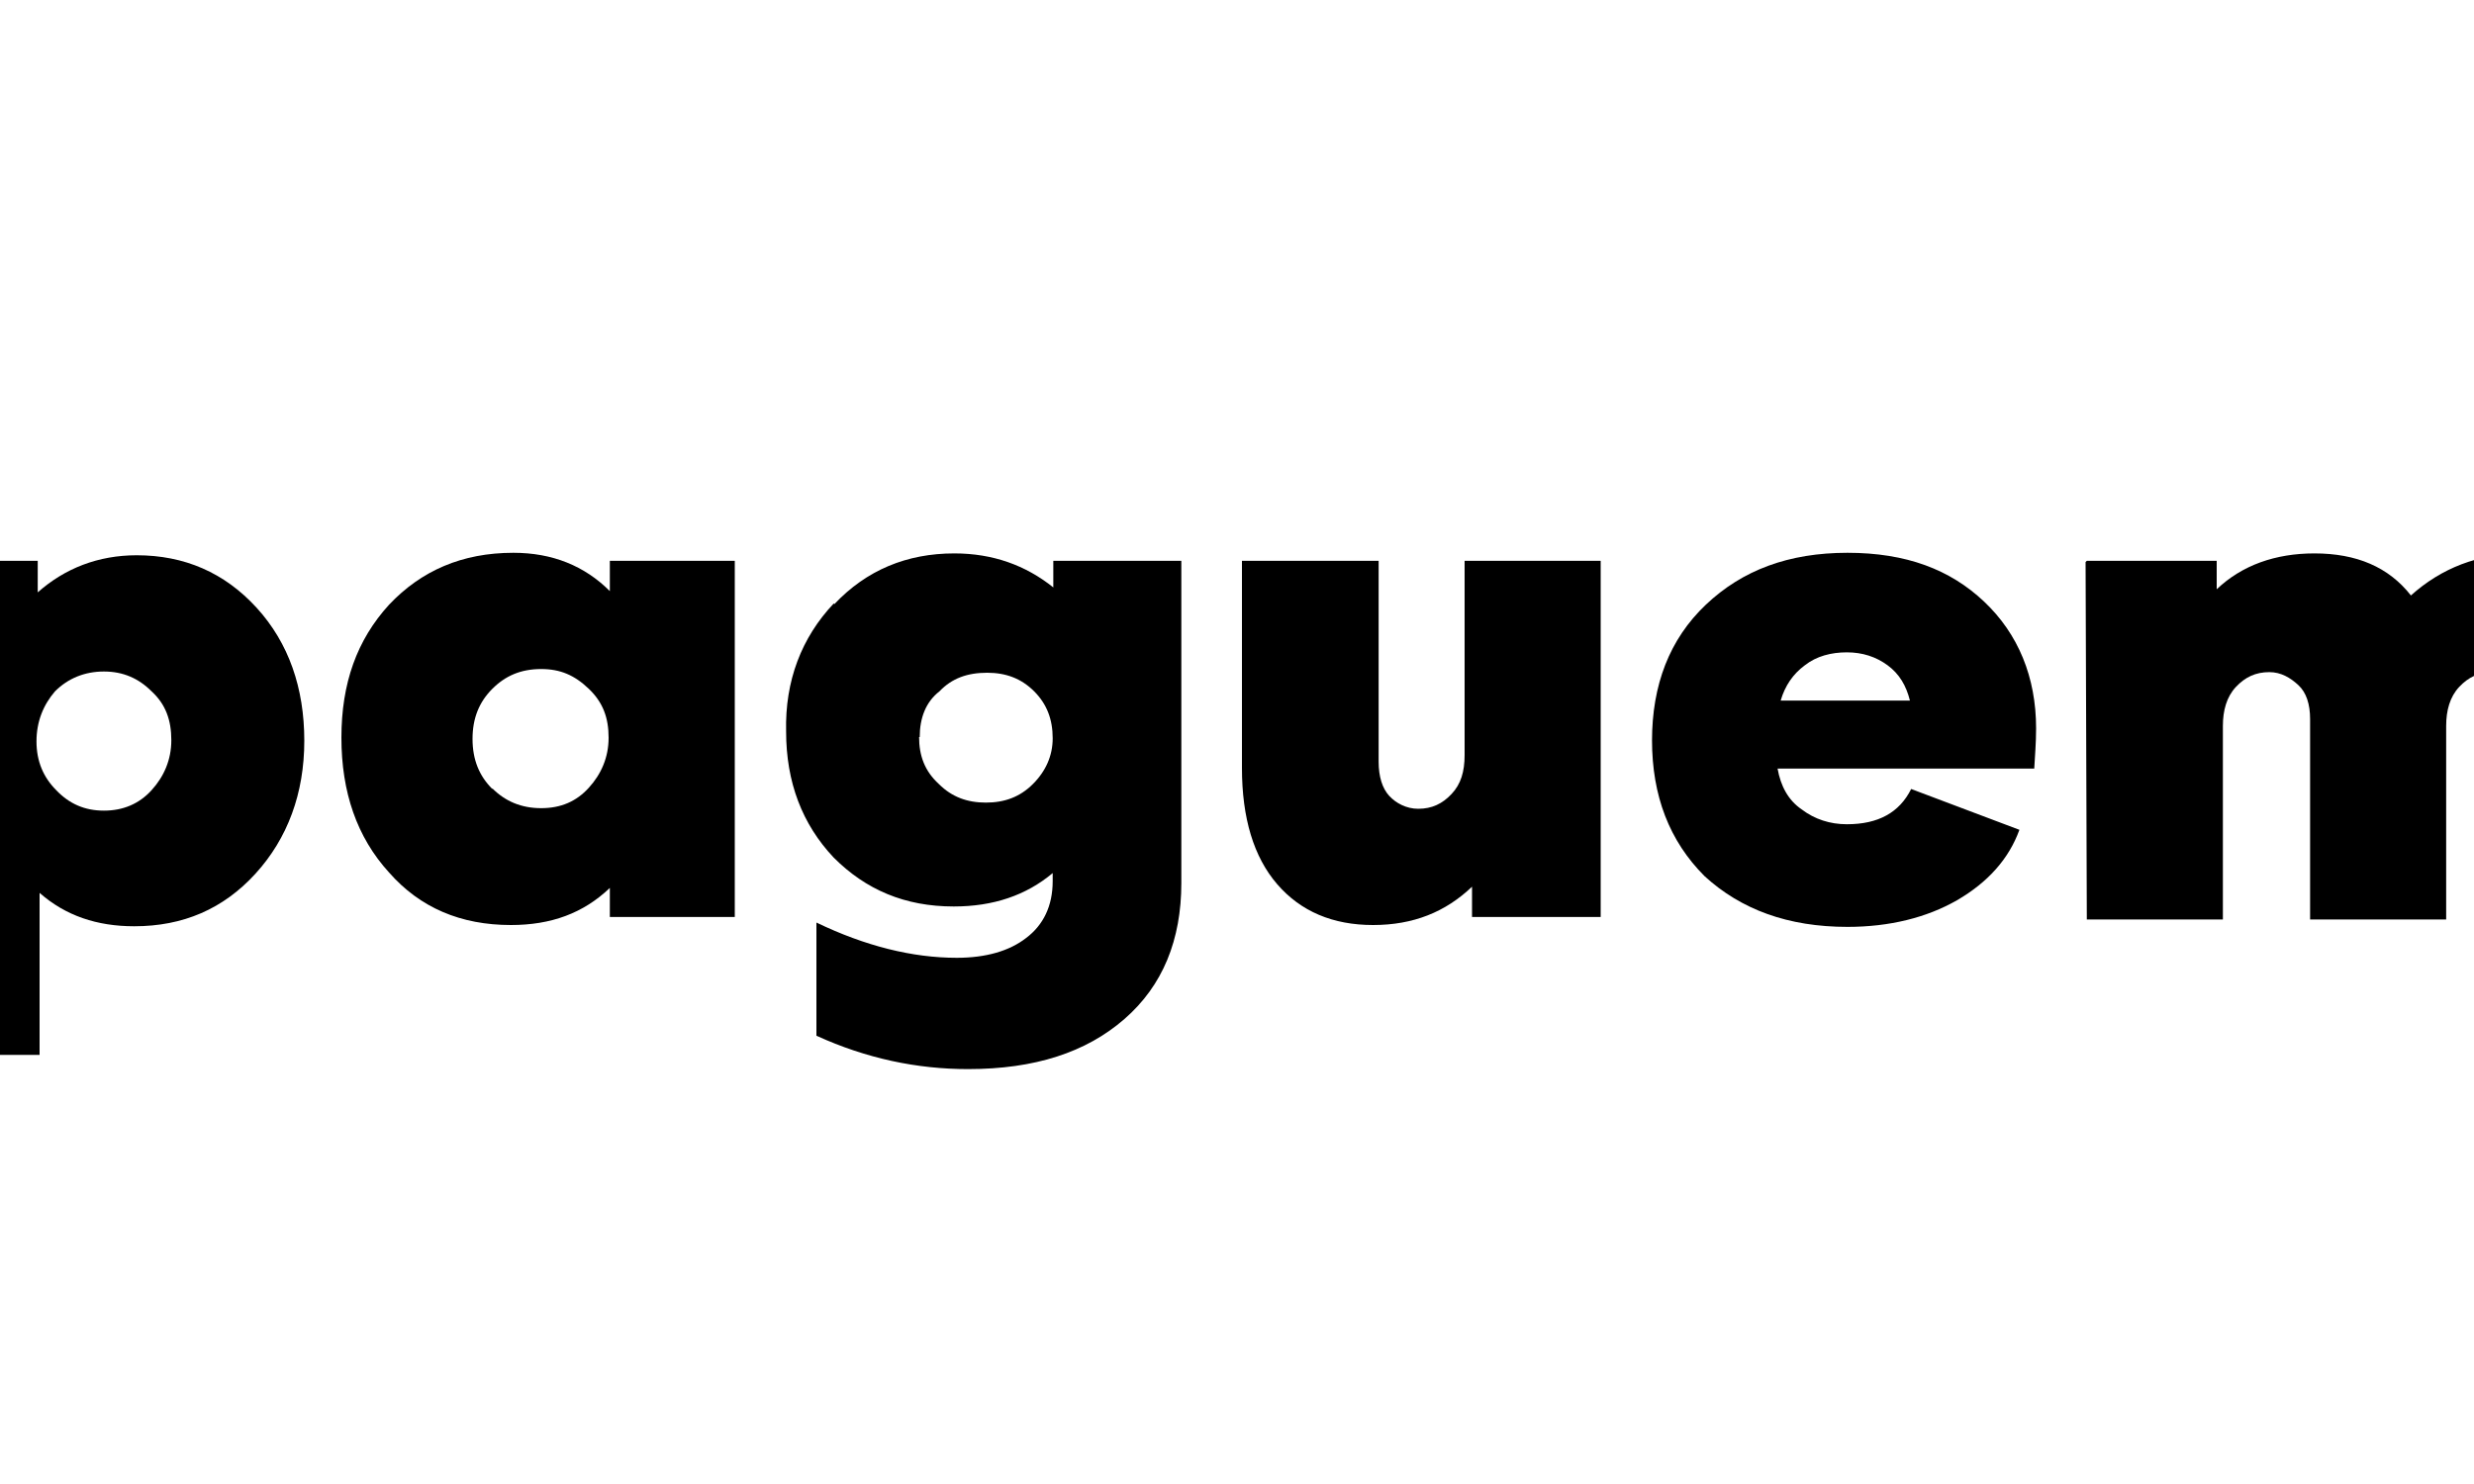
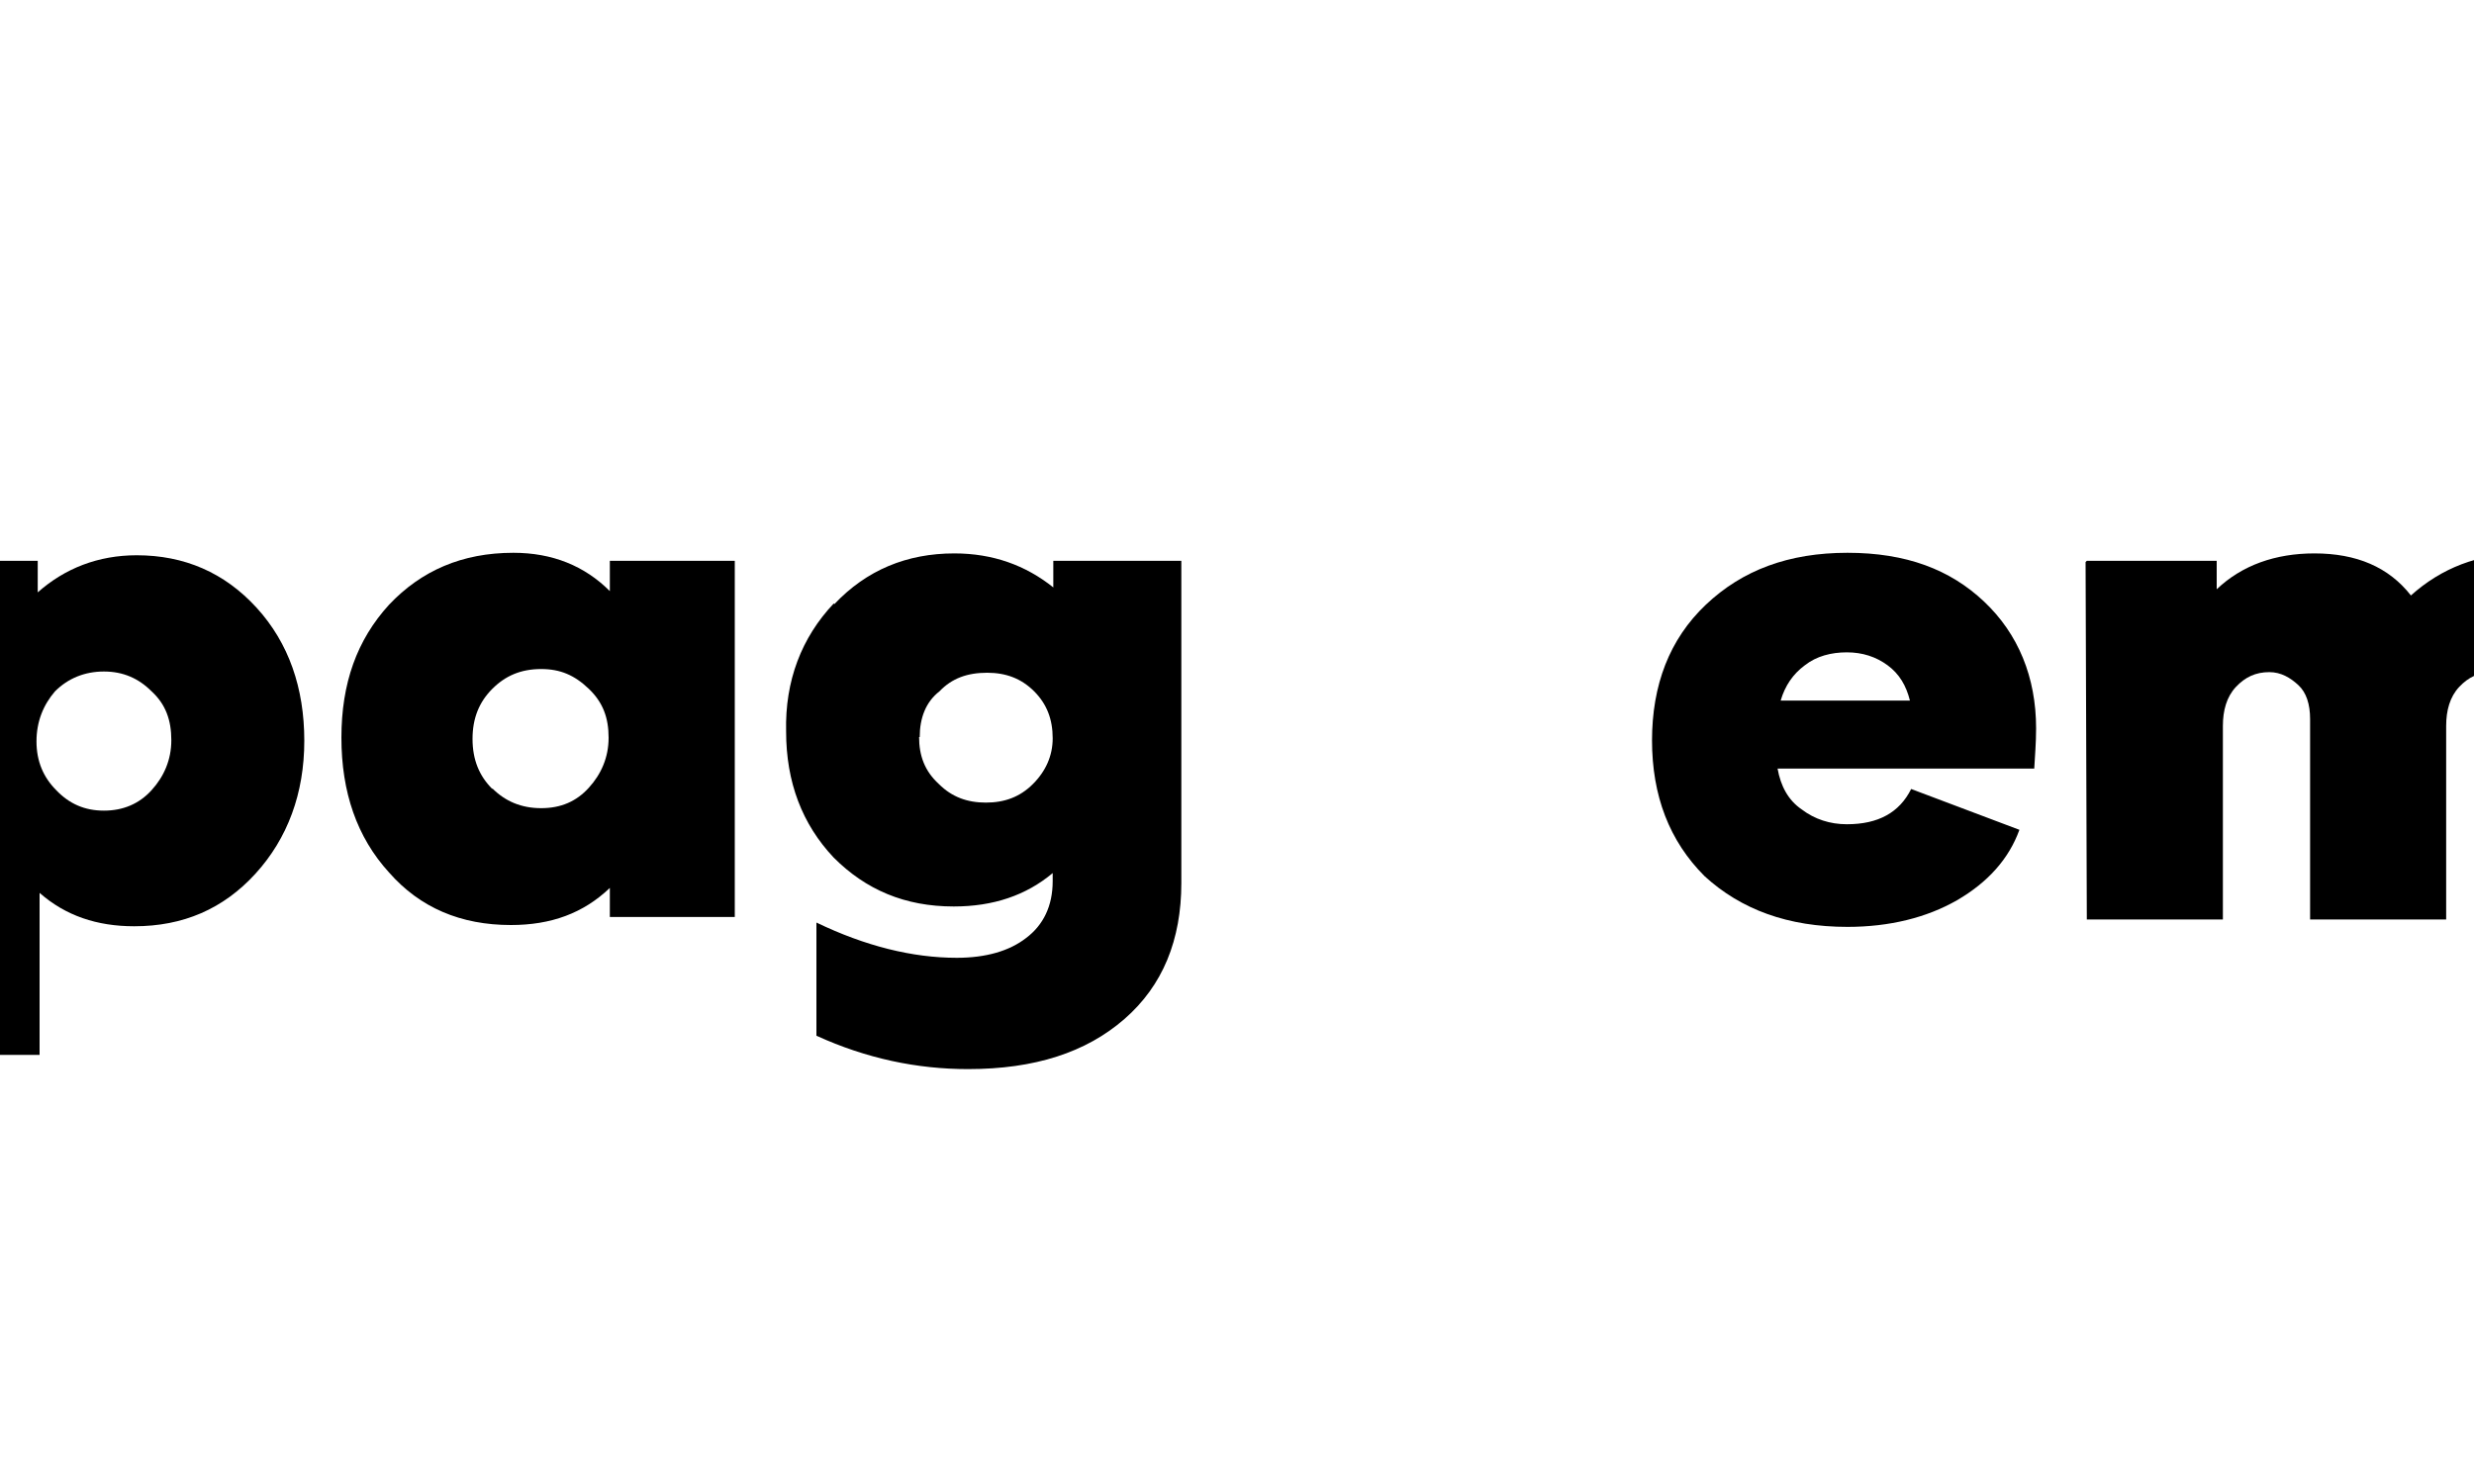
<svg xmlns="http://www.w3.org/2000/svg" fill-rule="evenodd" height="24" preserveAspectRatio="xMinYMin meet" version="1.0" viewBox="30.0 0.0 40.0 24.0" width="40">
  <title>...</title>
  <desc>...</desc>
  <g clip="0 0 100 24" id="group" transform="scale(1,-1) translate(0,-24)">
    <g transform="">
      <g transform=" matrix(1,0,0,-1,0,24.07)">
        <g transform="">
          <circle cx="8.05" cy="10.0" r="1.14" style="stroke: none; stroke-linecap: butt; stroke-width: 1; fill: rgb(92%,40%,3%); fill-rule: evenodd;" />
          <g transform="">
            <path d="M 20.53 3.52 L 20.53 8.05 L 16 8.05 L 17.14 6.91 C 15.92 5.27 14.11 4.07 12.04 3.63 C 11.46 3.5 10.84 3.44 10.22 3.44 C 8.29 3.42 6.52 4.06 5.1 5.1 C 4.52 5.54 3.98 6.05 3.52 6.62 C 3.16 7.06 2.84 7.55 2.57 8.07 L 2.38 8.07 C 2.68 7.34 3.06 6.65 3.52 6.02 C 3.87 5.55 4.25 5.09 4.66 4.68 C 6.56 2.78 9.16 1.63 12.04 1.63 C 14.92 1.63 17.52 2.8 19.42 4.68 L 20.54 3.53 C 18.37 1.36 15.35 0 12.03 0 C 5.39 0 0 5.39 0 12.03 C 0 18.67 5.39 24.06 12.03 24.06 C 18.67 24.06 24.06 18.67 24.06 12.03 C 24.04 8.71 22.7 5.7 20.52 3.52 Z M 4.66 6.93 L 6.93 6.93 L 6.93 7.39 C 7.42 7.06 8.02 6.85 8.65 6.85 C 10.36 6.85 11.75 8.26 11.75 9.99 C 11.75 10.32 11.7 10.65 11.61 10.95 C 12.02 10.56 12.57 10.32 13.17 10.32 C 14.02 10.32 14.77 10.79 15.16 11.49 C 15.55 10.8 16.3 10.32 17.15 10.32 C 18.4 10.32 19.41 11.33 19.42 12.59 L 19.42 17.12 L 17.15 17.12 L 17.15 13.42 C 17.15 12.95 16.77 12.57 16.3 12.57 C 15.83 12.57 15.45 12.95 15.45 13.42 L 15.45 17.12 L 13.18 17.12 L 13.18 13.42 C 13.18 12.95 12.8 12.57 12.33 12.57 C 11.86 12.57 11.48 12.95 11.48 13.42 L 11.48 17.12 L 9.21 17.12 L 9.21 13.08 C 9.04 13.11 8.85 13.13 8.66 13.13 C 8.03 13.13 7.43 12.94 6.94 12.59 L 6.94 14.85 L 4.68 14.85 L 4.68 6.92 Z M 19.41 19.41 C 17.53 21.29 14.92 22.46 12.03 22.46 C 9.14 22.46 6.55 21.29 4.65 19.41 L 3.51 20.55 L 3.51 16 L 8.04 16 L 6.9 17.14 C 8.12 18.8 9.92 20 12 20.44 C 12.58 20.57 13.2 20.63 13.82 20.63 C 15.73 20.63 17.5 20.01 18.92 18.96 C 19.5 18.52 20.04 18.01 20.5 17.44 C 20.86 17 21.18 16.51 21.45 15.99 L 21.64 15.99 C 21.34 16.72 20.96 17.41 20.5 18.06 C 20.18 18.55 19.81 19.01 19.39 19.42 Z " style="stroke: none; stroke-linecap: butt; stroke-width: 1; fill: rgb(92%,40%,3%); fill-rule: evenodd;" />
          </g>
        </g>
        <g transform="">
          <g transform="">
            <path d="M 30.61 9.14 L 30.61 9.65 C 31.05 9.26 31.59 9.05 32.21 9.05 C 32.98 9.05 33.63 9.33 34.15 9.9 C 34.67 10.47 34.92 11.2 34.92 12.05 C 34.92 12.9 34.65 13.63 34.13 14.2 C 33.61 14.77 32.96 15.05 32.17 15.05 C 31.57 15.05 31.06 14.88 30.64 14.51 L 30.64 17.13 L 28.49 17.13 L 28.49 9.14 L 30.61 9.14 Z M 30.59 12.06 C 30.59 12.38 30.7 12.64 30.91 12.85 C 31.12 13.07 31.37 13.18 31.68 13.18 C 31.99 13.18 32.25 13.07 32.45 12.85 C 32.65 12.63 32.77 12.36 32.77 12.04 C 32.77 11.72 32.68 11.46 32.45 11.25 C 32.24 11.04 31.99 10.93 31.68 10.93 C 31.37 10.93 31.1 11.04 30.89 11.25 C 30.7 11.47 30.59 11.74 30.59 12.06 Z " style="stroke: none; stroke-linecap: butt; stroke-width: 1; fill: rgb(0%,0%,0%); fill-rule: evenodd;" />
          </g>
          <g transform="">
            <path d="M 36.29 9.85 C 36.81 9.3 37.47 9.01 38.3 9.01 C 38.93 9.01 39.45 9.22 39.86 9.63 L 39.86 9.14 L 41.88 9.14 L 41.88 14.9 L 39.86 14.9 L 39.86 14.43 C 39.43 14.84 38.91 15.03 38.26 15.03 C 37.45 15.03 36.79 14.75 36.29 14.18 C 35.77 13.61 35.52 12.88 35.52 12 C 35.52 11.12 35.77 10.42 36.29 9.85 Z M 37.96 12.82 C 38.17 13.03 38.43 13.14 38.75 13.14 C 39.07 13.14 39.32 13.03 39.52 12.81 C 39.72 12.59 39.84 12.32 39.84 12 C 39.84 11.68 39.75 11.43 39.52 11.21 C 39.29 10.99 39.06 10.89 38.75 10.89 C 38.42 10.89 38.17 11 37.96 11.21 C 37.75 11.42 37.64 11.68 37.64 12.02 C 37.64 12.36 37.75 12.62 37.96 12.83 Z " style="stroke: none; stroke-linecap: butt; stroke-width: 1; fill: rgb(0%,0%,0%); fill-rule: evenodd;" />
          </g>
          <g transform="">
            <path d="M 43.49 9.84 C 44.01 9.29 44.66 9.02 45.43 9.02 C 46.05 9.02 46.58 9.21 47.03 9.57 L 47.03 9.14 L 49.1 9.14 L 49.1 14.35 C 49.1 15.27 48.8 16.01 48.18 16.55 C 47.56 17.09 46.73 17.36 45.65 17.36 C 44.83 17.36 44.01 17.19 43.2 16.82 L 43.2 14.99 C 43.99 15.37 44.75 15.56 45.47 15.56 C 45.94 15.56 46.32 15.45 46.59 15.24 C 46.87 15.03 47.02 14.72 47.02 14.32 L 47.02 14.19 C 46.59 14.55 46.06 14.73 45.42 14.73 C 44.63 14.73 44 14.46 43.48 13.94 C 42.97 13.4 42.71 12.72 42.71 11.9 C 42.69 11.08 42.96 10.38 43.48 9.83 Z M 44.86 11.99 C 44.86 12.29 44.95 12.54 45.18 12.75 C 45.39 12.96 45.64 13.05 45.94 13.05 C 46.24 13.05 46.49 12.96 46.7 12.75 C 46.91 12.54 47.02 12.29 47.02 12.01 C 47.02 11.71 46.93 11.46 46.72 11.25 C 46.51 11.04 46.26 10.95 45.96 10.95 C 45.64 10.95 45.39 11.04 45.19 11.25 C 44.97 11.42 44.87 11.68 44.87 11.99 Z " style="stroke: none; stroke-linecap: butt; stroke-width: 1; fill: rgb(0%,0%,0%); fill-rule: evenodd;" />
          </g>
          <g transform="">
-             <path d="M 50.08 9.14 L 52.29 9.14 L 52.29 12.39 C 52.29 12.63 52.35 12.82 52.46 12.94 C 52.57 13.06 52.74 13.15 52.93 13.15 C 53.15 13.15 53.32 13.07 53.47 12.91 C 53.62 12.75 53.68 12.55 53.68 12.28 L 53.68 9.14 L 55.88 9.14 L 55.88 14.9 L 53.8 14.9 L 53.8 14.41 C 53.37 14.82 52.85 15.03 52.2 15.03 C 51.55 15.03 51.03 14.81 50.65 14.37 C 50.27 13.93 50.08 13.3 50.08 12.49 L 50.08 9.14 L 50.08 9.14 Z " style="stroke: none; stroke-linecap: butt; stroke-width: 1; fill: rgb(0%,0%,0%); fill-rule: evenodd;" />
-           </g>
+             </g>
          <g transform="">
            <path d="M 56.71 12.05 C 56.71 11.15 56.99 10.41 57.58 9.85 C 58.17 9.29 58.92 9.01 59.87 9.01 C 60.82 9.01 61.53 9.28 62.08 9.8 C 62.63 10.32 62.92 11.02 62.92 11.85 C 62.92 12.09 62.9 12.31 62.89 12.5 L 58.74 12.5 C 58.79 12.78 58.91 13.01 59.13 13.16 C 59.34 13.32 59.59 13.4 59.86 13.4 C 60.37 13.4 60.71 13.21 60.9 12.83 L 62.65 13.49 C 62.48 13.96 62.14 14.34 61.64 14.63 C 61.15 14.91 60.55 15.06 59.87 15.06 C 58.91 15.06 58.15 14.78 57.56 14.24 C 56.99 13.67 56.71 12.94 56.71 12.04 Z M 58.78 11.4 L 60.88 11.4 C 60.82 11.16 60.71 10.97 60.52 10.83 C 60.33 10.69 60.11 10.62 59.86 10.62 C 59.61 10.62 59.37 10.68 59.18 10.83 C 58.99 10.97 58.86 11.16 58.79 11.4 Z " style="stroke: none; stroke-linecap: butt; stroke-width: 1; fill: rgb(0%,0%,0%); fill-rule: evenodd;" />
          </g>
          <g transform="">
            <path d="M 63.74 9.14 L 65.84 9.14 L 65.84 9.6 C 66.25 9.21 66.79 9.02 67.42 9.02 C 68.1 9.02 68.62 9.24 68.98 9.7 C 69.47 9.26 70.07 9.02 70.8 9.02 C 71.53 9.02 72.06 9.23 72.49 9.64 C 72.92 10.05 73.14 10.57 73.14 11.24 L 73.14 14.94 L 70.94 14.94 L 70.94 11.7 C 70.94 11.46 70.88 11.27 70.77 11.15 C 70.66 11.03 70.49 10.94 70.3 10.94 C 70.08 10.94 69.91 11.02 69.76 11.18 C 69.61 11.34 69.55 11.56 69.55 11.81 L 69.55 14.94 L 67.35 14.94 L 67.35 11.7 C 67.35 11.46 67.29 11.27 67.16 11.15 C 67.03 11.03 66.88 10.94 66.69 10.94 C 66.47 10.94 66.3 11.02 66.15 11.18 C 66 11.34 65.94 11.56 65.94 11.81 L 65.94 14.94 L 63.74 14.94 L 63.72 9.16 L 63.72 9.16 Z " style="stroke: none; stroke-linecap: butt; stroke-width: 1; fill: rgb(0%,0%,0%); fill-rule: evenodd;" />
          </g>
          <g transform="">
-             <path d="M 73.91 12.05 C 73.91 11.15 74.19 10.41 74.78 9.85 C 75.37 9.29 76.12 9.01 77.07 9.01 C 78.02 9.01 78.73 9.28 79.28 9.8 C 79.83 10.32 80.12 11.02 80.12 11.85 C 80.12 12.09 80.1 12.31 80.09 12.5 L 75.94 12.5 C 75.99 12.78 76.11 13.01 76.33 13.16 C 76.54 13.32 76.79 13.4 77.06 13.4 C 77.57 13.4 77.91 13.21 78.1 12.83 L 79.85 13.49 C 79.68 13.96 79.34 14.34 78.84 14.63 C 78.35 14.91 77.75 15.06 77.07 15.06 C 76.11 15.06 75.35 14.78 74.76 14.24 C 74.19 13.67 73.91 12.94 73.91 12.04 Z M 75.98 11.4 L 78.08 11.4 C 78.02 11.16 77.91 10.97 77.72 10.83 C 77.53 10.69 77.31 10.62 77.06 10.62 C 76.81 10.62 76.57 10.68 76.38 10.83 C 76.19 10.97 76.05 11.16 75.99 11.4 Z " style="stroke: none; stroke-linecap: butt; stroke-width: 1; fill: rgb(0%,0%,0%); fill-rule: evenodd;" />
+             <path d="M 73.91 12.05 C 73.91 11.15 74.19 10.41 74.78 9.85 C 75.37 9.29 76.12 9.01 77.07 9.01 C 78.02 9.01 78.73 9.28 79.28 9.8 C 79.83 10.32 80.12 11.02 80.12 11.85 C 80.12 12.09 80.1 12.31 80.09 12.5 L 75.94 12.5 C 75.99 12.78 76.11 13.01 76.33 13.16 C 76.54 13.32 76.79 13.4 77.06 13.4 C 77.57 13.4 77.91 13.21 78.1 12.83 L 79.85 13.49 C 79.68 13.96 79.34 14.34 78.84 14.63 C 78.35 14.91 77.75 15.06 77.07 15.06 C 74.19 13.67 73.91 12.94 73.91 12.04 Z M 75.98 11.4 L 78.08 11.4 C 78.02 11.16 77.91 10.97 77.72 10.83 C 77.53 10.69 77.31 10.62 77.06 10.62 C 76.81 10.62 76.57 10.68 76.38 10.83 C 76.19 10.97 76.05 11.16 75.99 11.4 Z " style="stroke: none; stroke-linecap: butt; stroke-width: 1; fill: rgb(0%,0%,0%); fill-rule: evenodd;" />
          </g>
          <g transform="">
            <path d="M 83.04 9.14 L 83.04 9.58 C 83.45 9.2 83.94 9.01 84.52 9.01 C 85.18 9.01 85.72 9.22 86.13 9.61 C 86.54 10 86.75 10.54 86.75 11.21 L 86.75 14.91 L 84.54 14.91 L 84.54 11.69 C 84.54 11.45 84.48 11.26 84.35 11.14 C 84.22 11.02 84.07 10.93 83.88 10.93 C 83.67 10.93 83.49 11.01 83.34 11.17 C 83.19 11.33 83.13 11.55 83.13 11.8 L 83.13 14.93 L 80.93 14.93 L 80.93 9.15 C 80.93 9.15 83.03 9.15 83.03 9.15 Z " style="stroke: none; stroke-linecap: butt; stroke-width: 1; fill: rgb(0%,0%,0%); fill-rule: evenodd;" />
          </g>
          <g transform="">
-             <path d="M 88.38 9.87 C 88.96 9.3 89.74 9 90.69 9 C 91.64 9 92.4 9.28 92.98 9.87 C 93.56 10.45 93.86 11.17 93.86 12.05 C 93.86 12.93 93.56 13.65 92.96 14.21 C 92.36 14.77 91.6 15.05 90.67 15.05 C 89.74 15.05 88.98 14.77 88.38 14.2 C 87.78 13.63 87.48 12.92 87.48 12.05 C 87.5 11.18 87.8 10.45 88.38 9.87 Z M 89.9 12.84 C 90.11 13.05 90.37 13.16 90.69 13.16 C 91.01 13.16 91.27 13.05 91.48 12.84 C 91.69 12.63 91.8 12.35 91.8 12.03 C 91.8 11.71 91.69 11.45 91.48 11.24 C 91.27 11.03 91.01 10.92 90.69 10.92 C 90.37 10.92 90.11 11.03 89.9 11.24 C 89.69 11.45 89.58 11.71 89.58 12.03 C 89.58 12.36 89.69 12.63 89.9 12.84 Z " style="stroke: none; stroke-linecap: butt; stroke-width: 1; fill: rgb(0%,0%,0%); fill-rule: evenodd;" />
-           </g>
+             </g>
          <g transform="">
            <path d="M 94.22 14.23 L 94.98 12.65 C 95.25 12.84 95.6 13.01 96.02 13.17 C 96.45 13.33 96.83 13.39 97.17 13.39 C 97.58 13.39 97.77 13.3 97.77 13.11 C 97.77 13.08 97.77 13.05 97.75 13.03 C 97.73 13 97.7 12.98 97.67 12.97 C 97.64 12.96 97.59 12.94 97.56 12.92 C 97.51 12.9 97.47 12.89 97.39 12.87 C 97.31 12.85 97.23 12.84 97.17 12.82 L 96.9 12.77 C 96.79 12.75 96.69 12.74 96.58 12.72 C 95.87 12.59 95.36 12.39 95.05 12.12 C 94.73 11.85 94.58 11.46 94.58 10.92 C 94.58 10.32 94.82 9.85 95.27 9.51 C 95.73 9.16 96.39 9 97.24 9 C 98.14 9 98.98 9.16 99.75 9.49 L 99.21 11.12 C 98.45 10.77 97.76 10.6 97.16 10.6 C 96.84 10.6 96.7 10.68 96.7 10.82 C 96.7 10.85 96.7 10.88 96.72 10.9 C 96.74 10.93 96.77 10.95 96.8 10.98 C 96.83 11.01 96.88 11.03 96.93 11.03 C 96.98 11.03 97.02 11.06 97.1 11.08 C 97.18 11.1 97.24 11.11 97.31 11.13 C 97.38 11.15 97.45 11.16 97.55 11.18 C 97.64 11.2 97.74 11.21 97.82 11.23 C 98.58 11.39 99.15 11.59 99.48 11.85 C 99.81 12.11 100 12.51 100 13.07 C 100 13.67 99.75 14.16 99.24 14.51 C 98.73 14.87 98.06 15.05 97.19 15.05 C 95.99 15.05 95.01 14.78 94.22 14.24 Z " style="stroke: none; stroke-linecap: butt; stroke-width: 1; fill: rgb(0%,0%,0%); fill-rule: evenodd;" />
          </g>
        </g>
      </g>
    </g>
  </g>
</svg>